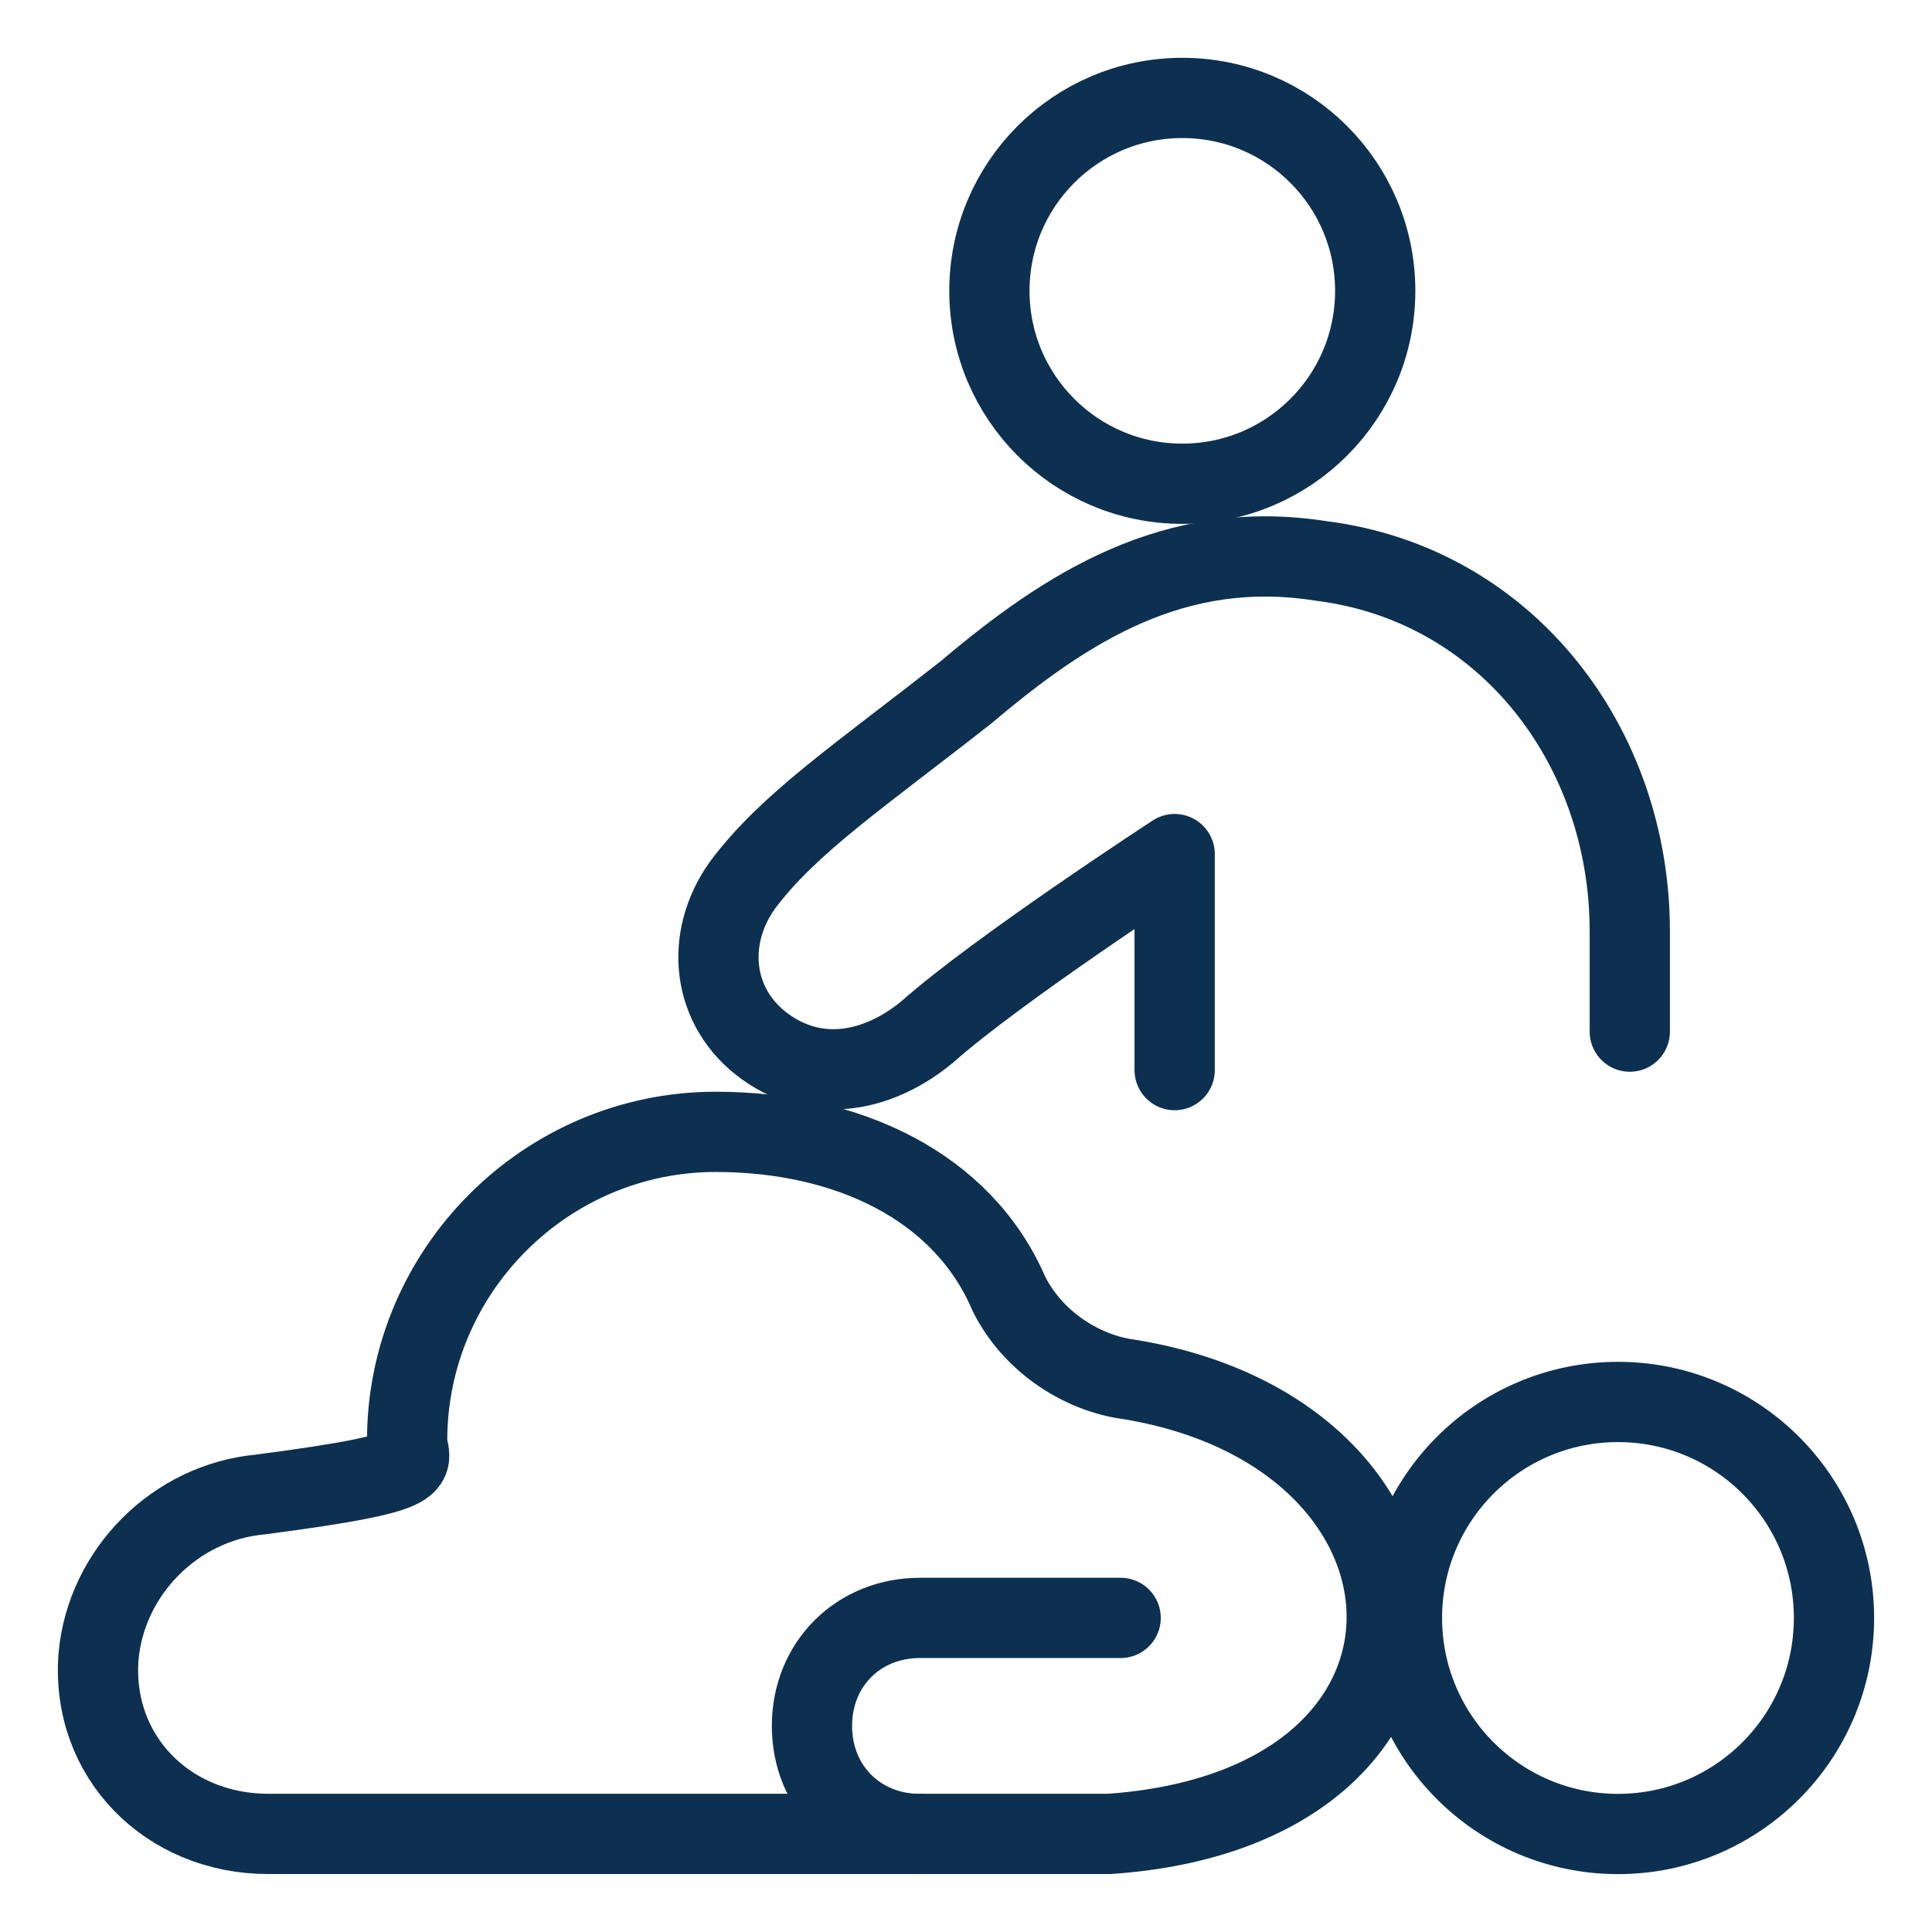
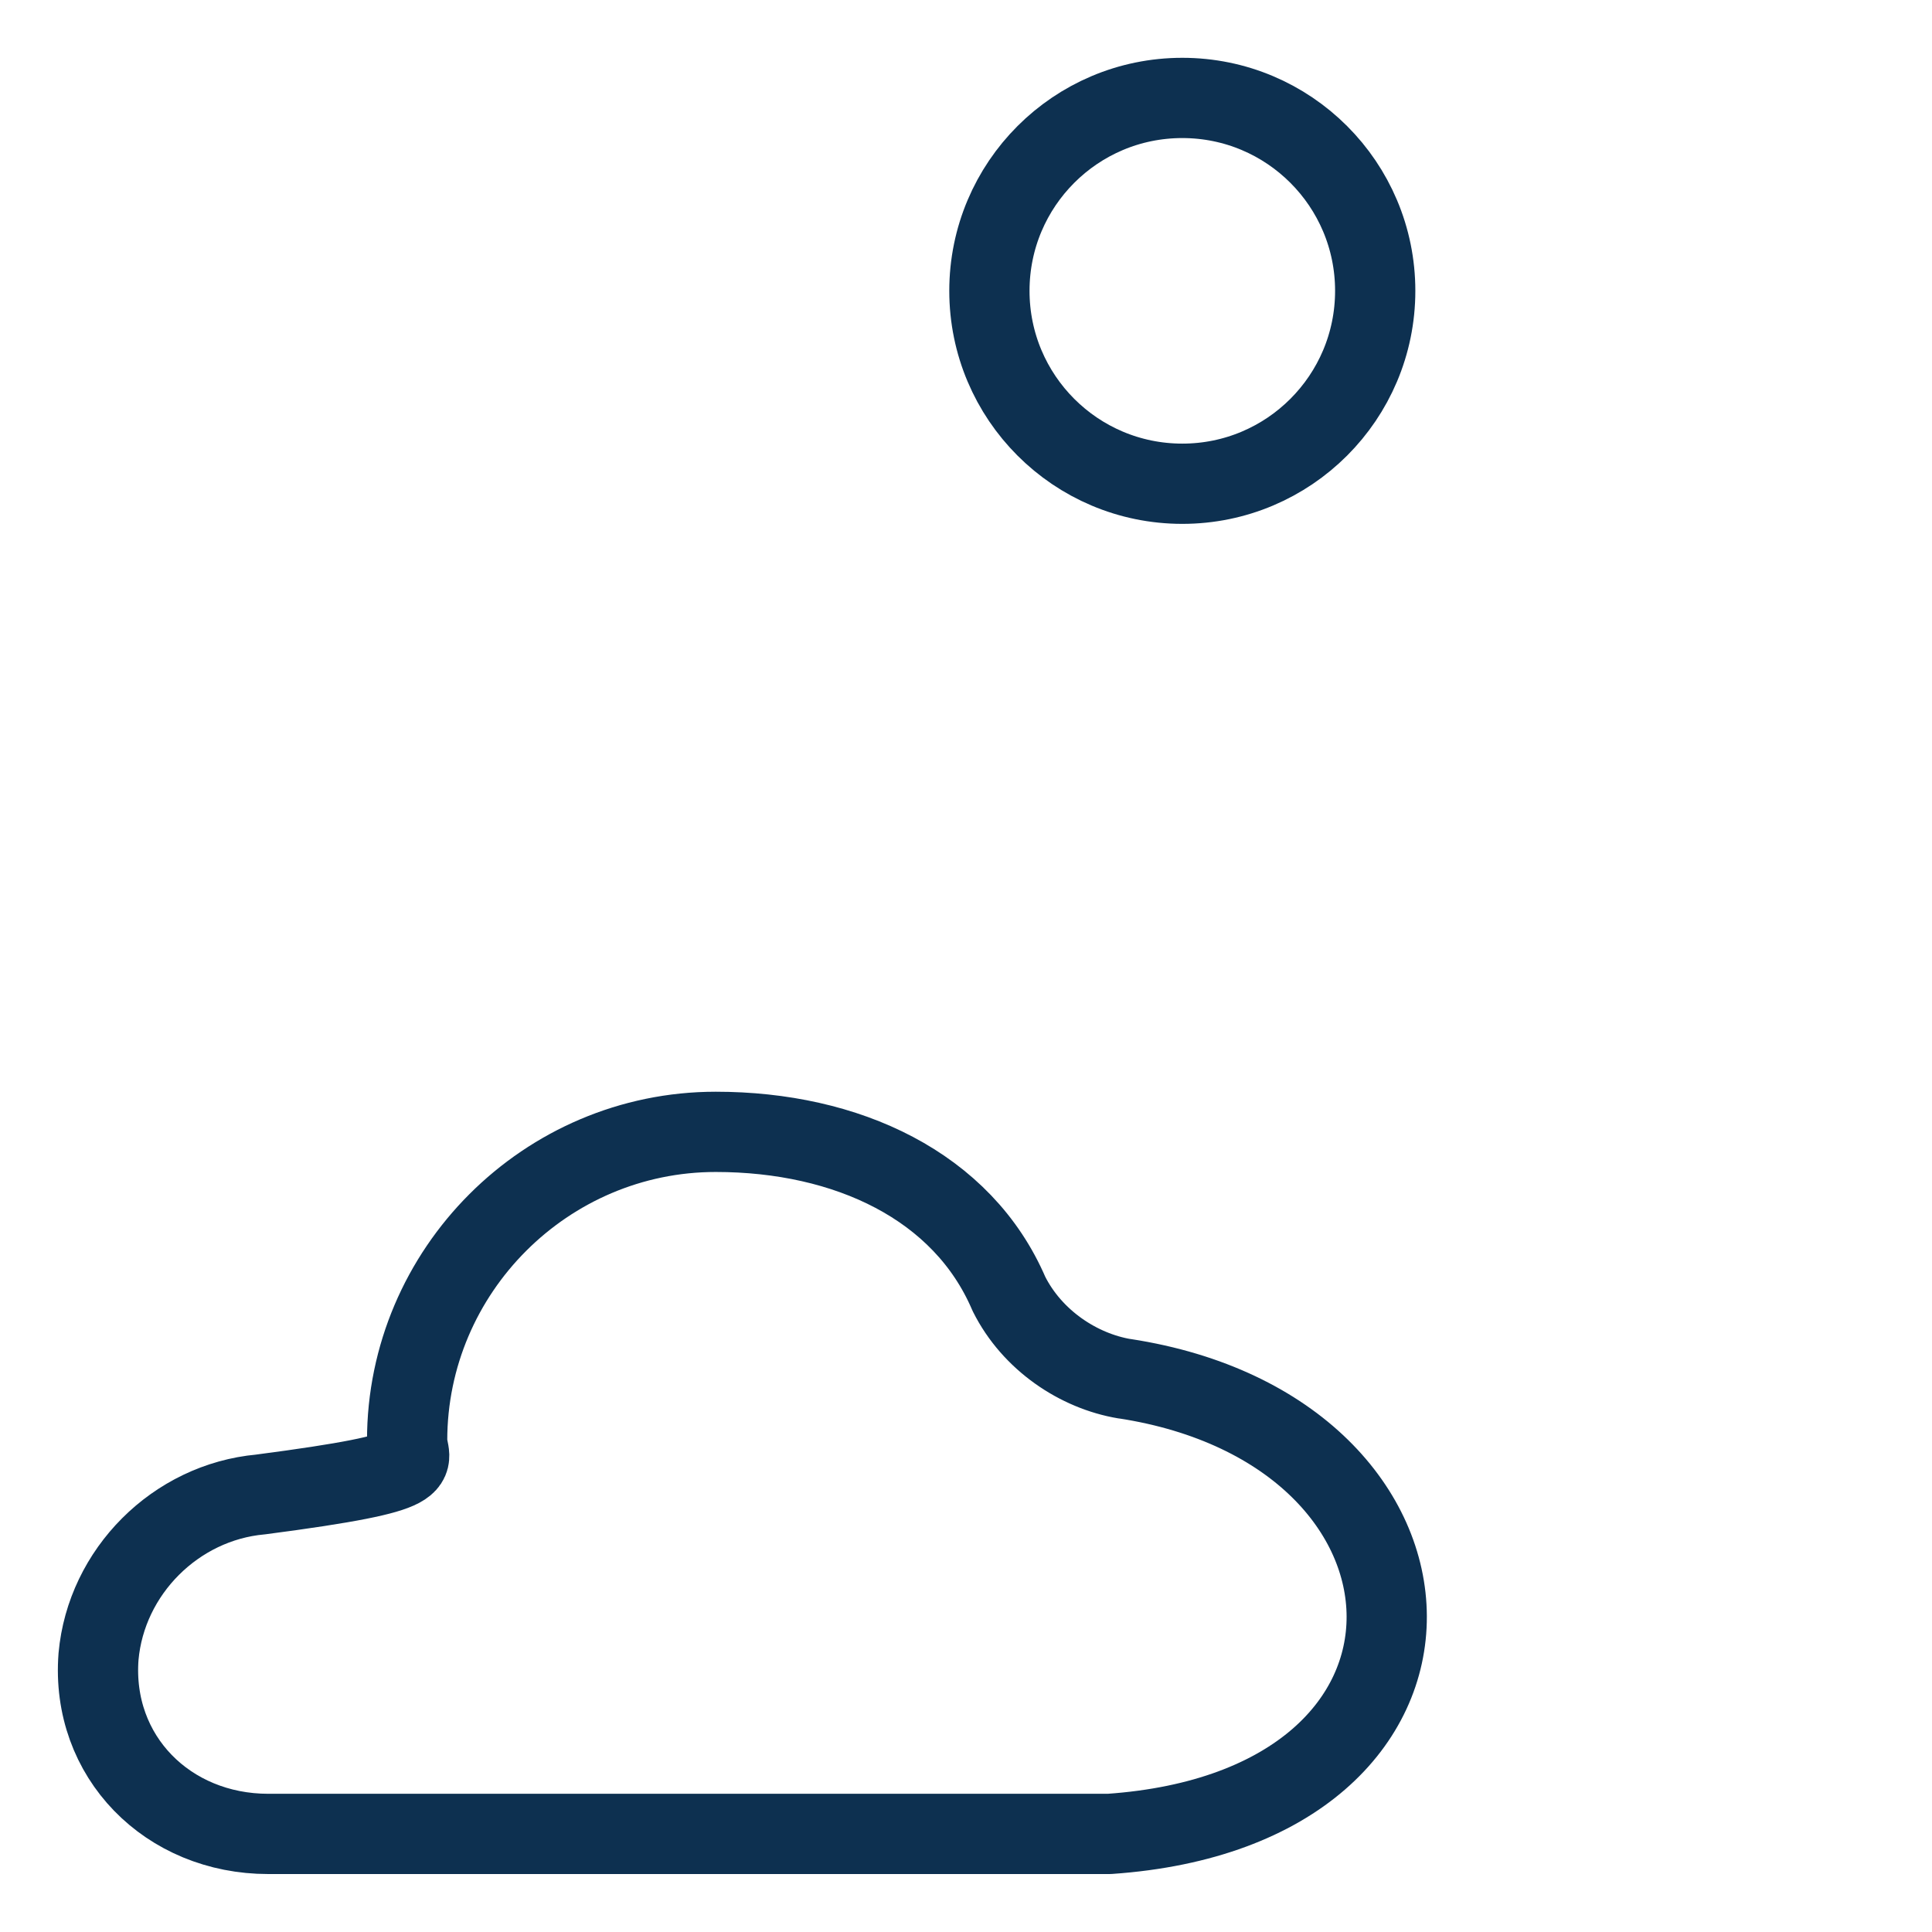
<svg xmlns="http://www.w3.org/2000/svg" fill="none" viewBox="-0.54 -0.54 26 26" id="Prenatal-Massage--Streamline-Ultimate.svg" height="26" width="26">
  <desc>Prenatal Massage Streamline Icon: https://streamlinehq.com</desc>
  <path stroke="#0d3050" stroke-linecap="round" stroke-linejoin="round" stroke-miterlimit="10" d="M15.371 5.97c1.434 0 2.596 -1.162 2.596 -2.596s-1.162 -2.596 -2.596 -2.596c-1.434 0 -2.596 1.162 -2.596 2.596s1.162 2.596 2.596 2.596Z" stroke-width="1.08" />
-   <path stroke="#0d3050" stroke-linecap="round" stroke-linejoin="round" stroke-miterlimit="10" d="M21.393 13.343v-1.35c0 -2.492 -1.661 -4.672 -4.153 -4.984 -1.973 -0.311 -3.426 0.623 -4.776 1.765 -1.454 1.142 -2.388 1.765 -3.011 2.596 -0.519 0.727 -0.415 1.661 0.311 2.18 0.727 0.519 1.558 0.311 2.181 -0.208 0.934 -0.831 3.323 -2.388 3.323 -2.388v2.907" stroke-width="1.08" />
-   <path stroke="#0d3050" stroke-linecap="round" stroke-linejoin="round" stroke-miterlimit="10" d="M21.234 24.141c1.606 0 2.907 -1.302 2.907 -2.907 0 -1.606 -1.302 -2.907 -2.907 -2.907 -1.606 0 -2.907 1.302 -2.907 2.907 0 1.606 1.302 2.907 2.907 2.907Z" stroke-width="1.08" />
-   <path stroke="#0d3050" stroke-linecap="round" stroke-linejoin="round" stroke-miterlimit="10" d="M11.841 24.141c-0.831 0 -1.454 -0.623 -1.454 -1.454 0 -0.831 0.623 -1.454 1.454 -1.454h2.7" stroke-width="1.08" />
  <path stroke="#0d3050" stroke-linecap="round" stroke-linejoin="round" stroke-miterlimit="10" d="M14.596 18.015c-0.623 -0.104 -1.246 -0.519 -1.558 -1.142 -0.623 -1.454 -2.18 -2.181 -3.946 -2.181 -2.284 0 -4.153 1.869 -4.153 4.153 0 0.311 0.415 0.415 -1.973 0.727 -1.142 0.104 -2.077 1.038 -2.18 2.18 -0.104 1.35 0.934 2.388 2.284 2.388l11.318 0c5.067 -0.35 4.821 -5.416 0.208 -6.126Z" stroke-width="1.08" />
</svg>